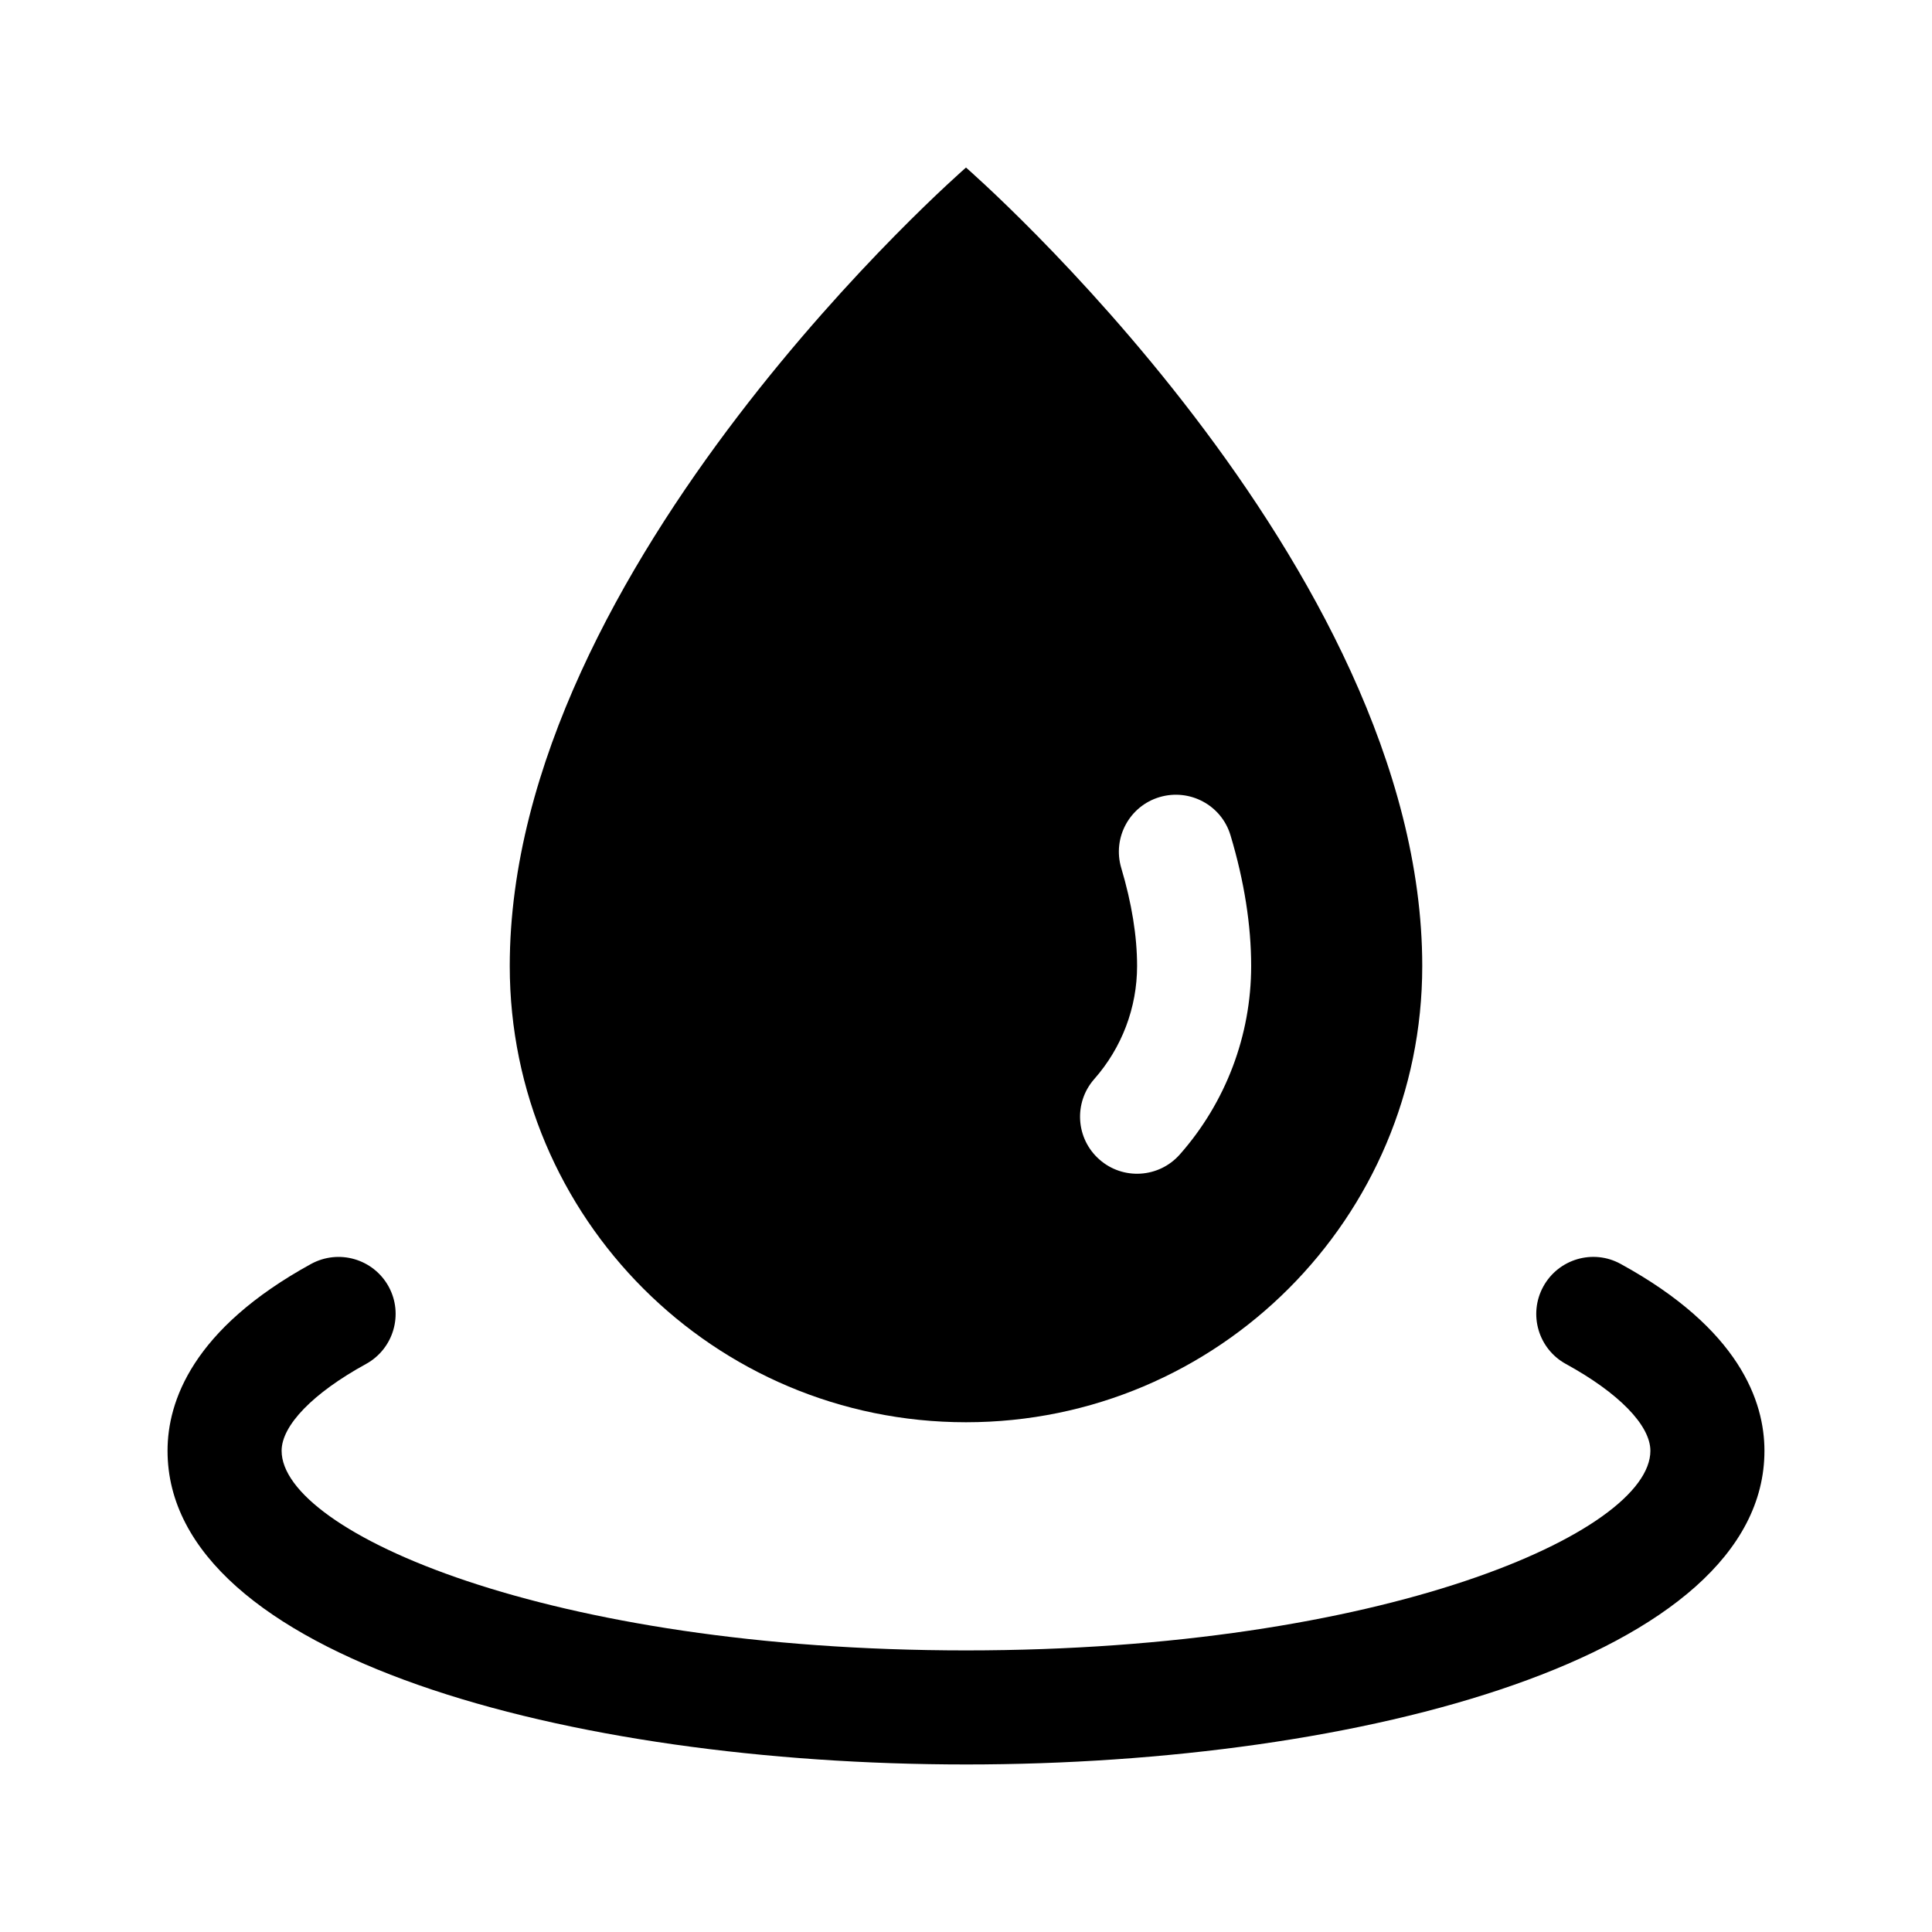
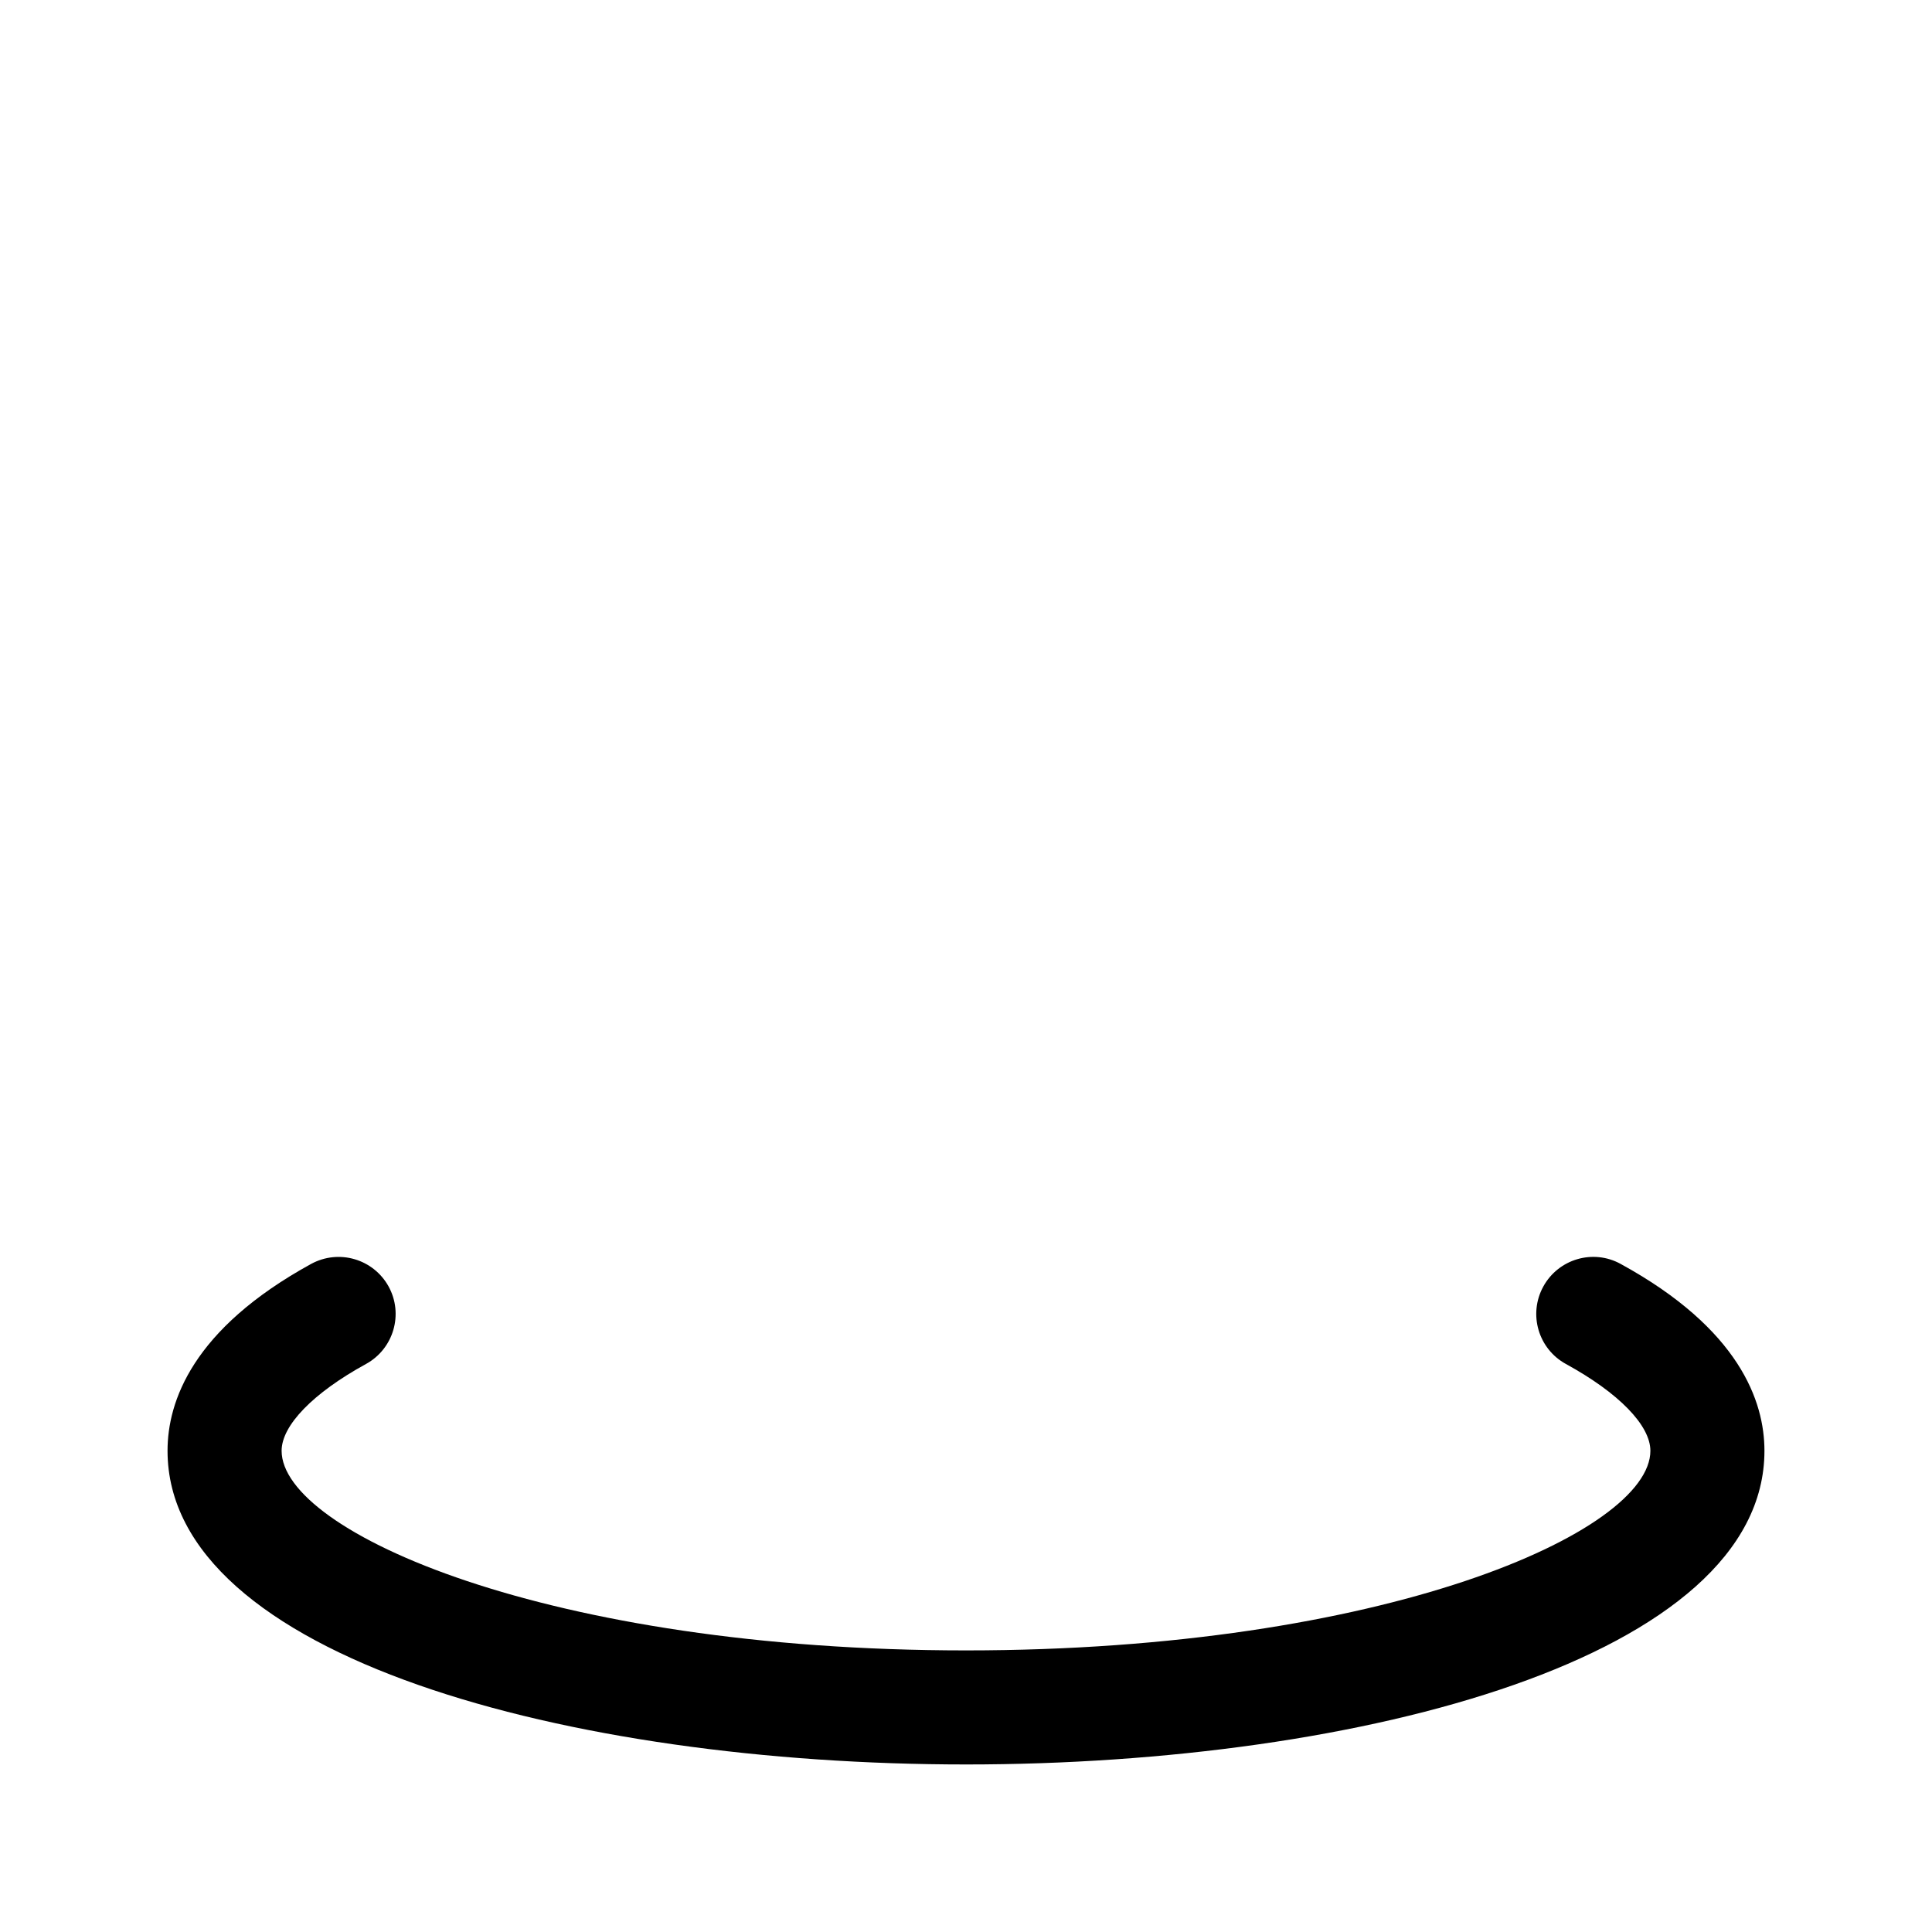
<svg xmlns="http://www.w3.org/2000/svg" fill="#000000" width="800px" height="800px" version="1.1" viewBox="144 144 512 512">
  <g>
    <path d="m400 611.6c-105.15 0-211.6-28.559-211.6-83.129 0-13.062 6.602-32.266 38.051-49.52 7.367-4 16.5-1.316 20.531 5.981 4.016 7.32 1.328 16.516-5.981 20.531-14.004 7.672-22.371 16.277-22.371 23.008 0 21.562 70.652 52.902 181.37 52.902s181.37-31.336 181.37-52.898c0-6.731-8.367-15.336-22.391-23.008-7.32-4.016-10.004-13.195-5.992-20.516 4-7.305 13.195-10.035 20.516-5.992 31.48 17.234 38.094 36.434 38.094 49.512 0 54.57-106.45 83.129-211.6 83.129z" />
-     <path d="m400 188.4s-120.91 105.17-120.91 211.6c0 66.781 54.133 120.91 120.91 120.91s120.91-54.133 120.91-120.91c0-106.43-120.91-211.6-120.91-211.6zm56.676 261.53c-5.57 6.312-15.141 6.832-21.328 1.344-6.273-5.523-6.863-15.07-1.344-21.328 7.309-8.293 11.336-18.922 11.336-29.945 0-7.894-1.414-16.637-4.191-25.961-2.394-8 2.156-16.43 10.156-18.801 8-2.363 16.43 2.156 18.801 10.156 3.637 12.125 5.465 23.773 5.465 34.605 0 18.387-6.715 36.133-18.895 49.93z" />
  </g>
</svg>